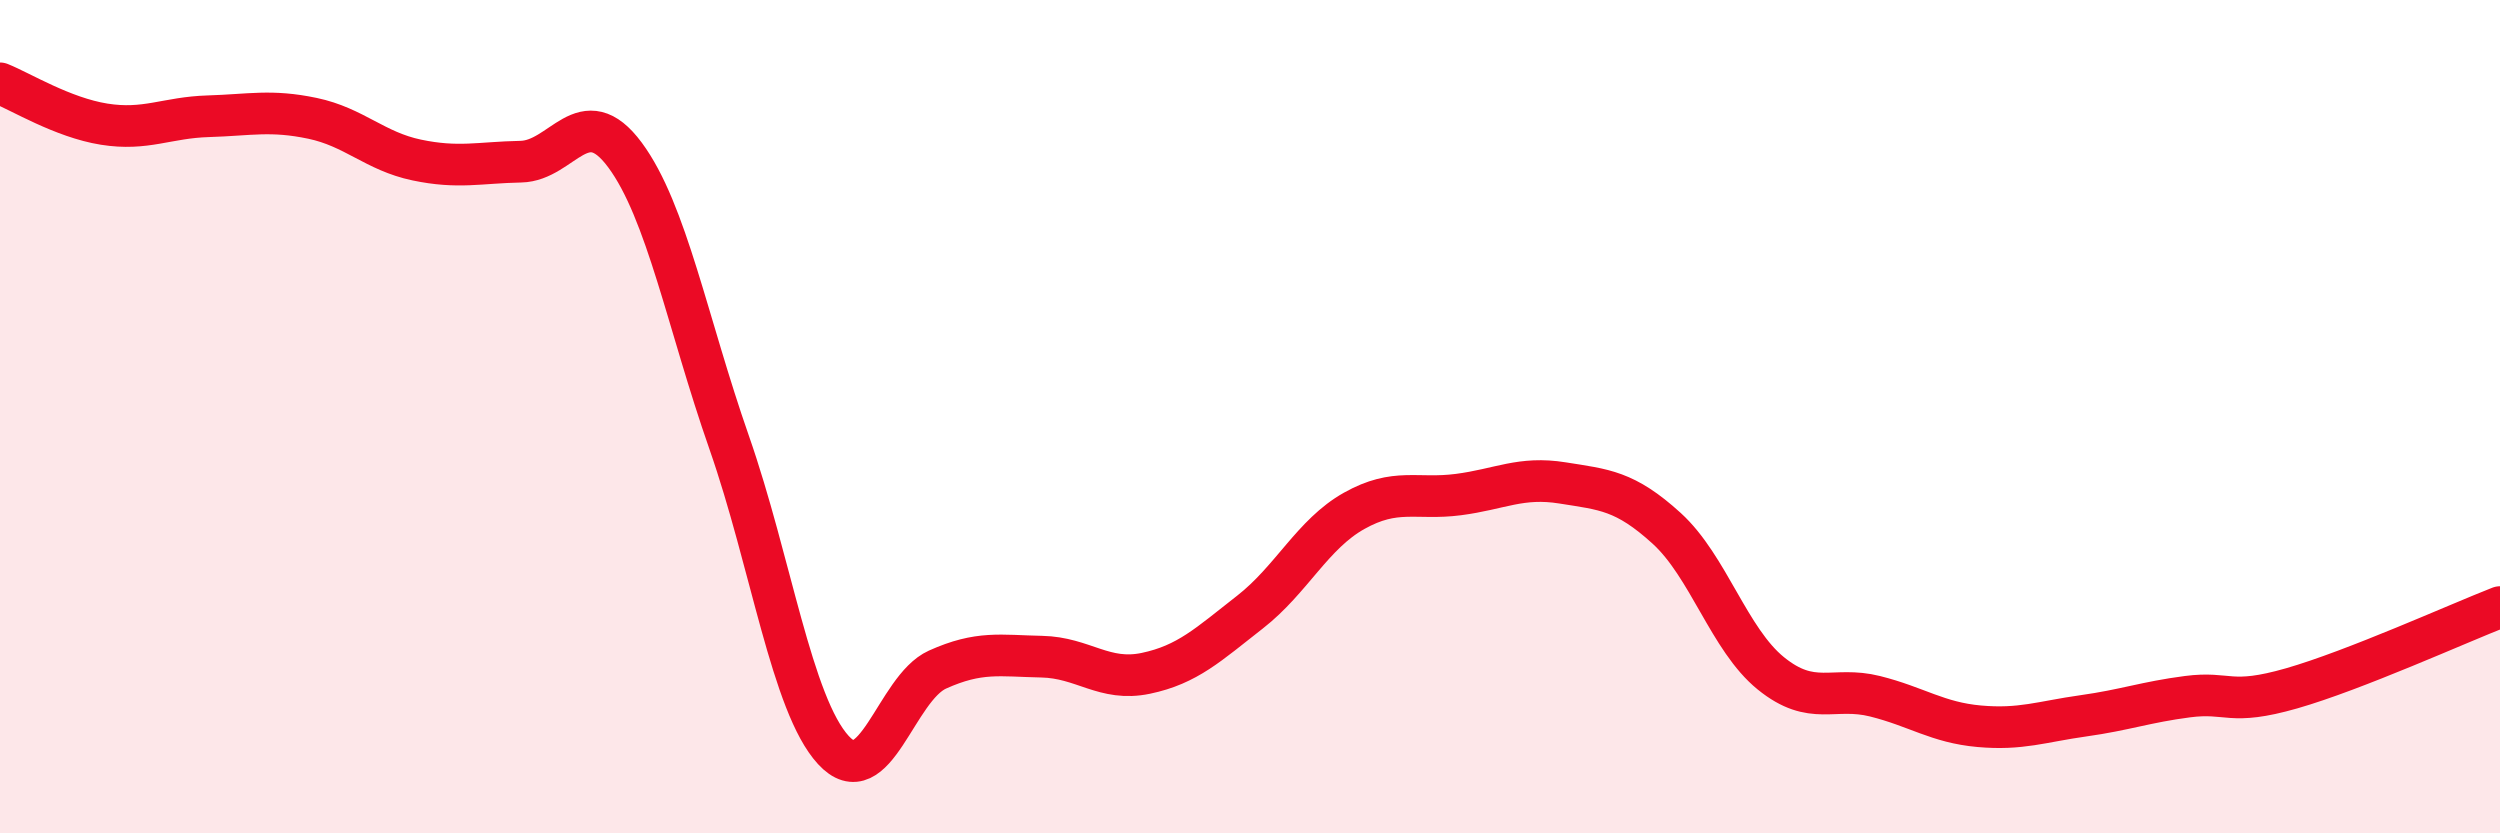
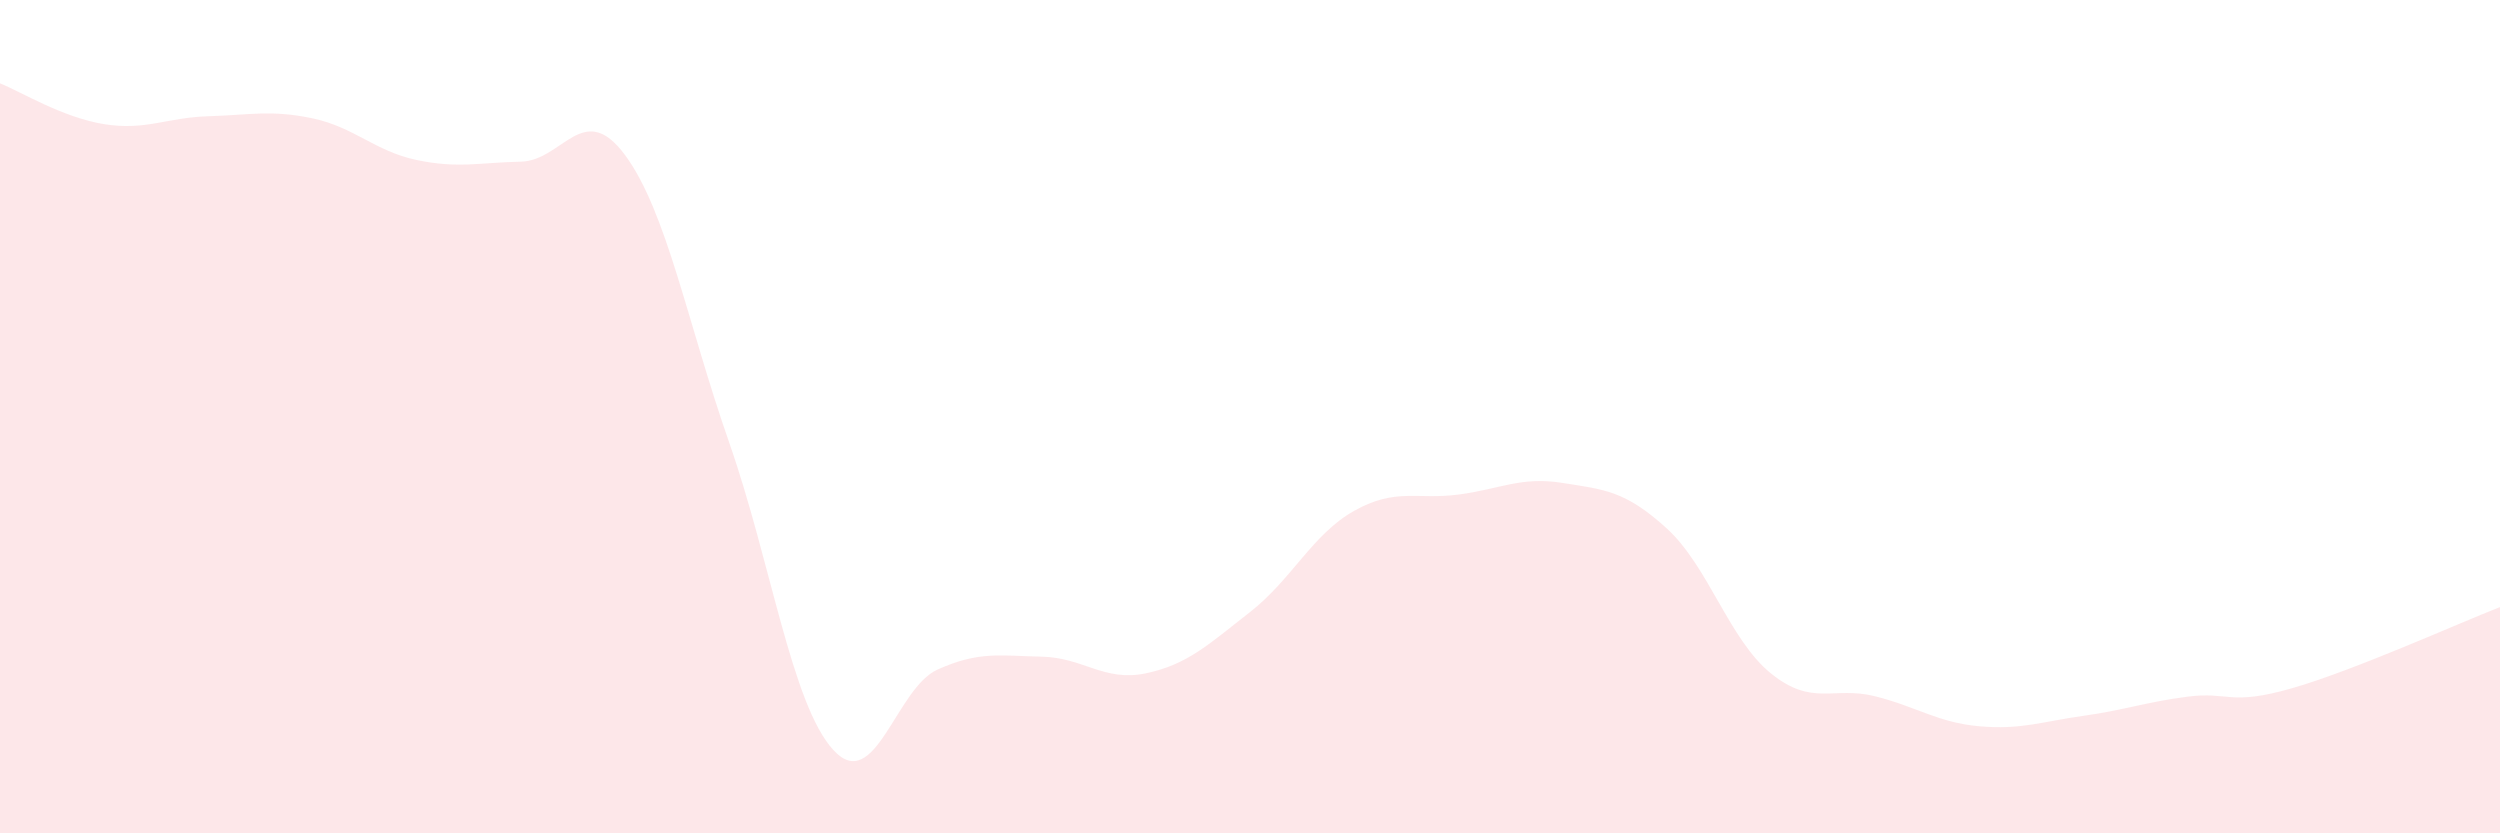
<svg xmlns="http://www.w3.org/2000/svg" width="60" height="20" viewBox="0 0 60 20">
  <path d="M 0,2 C 0.5,2.2 1.5,2.82 2.5,2.98 C 3.5,3.14 4,2.82 5,2.79 C 6,2.76 6.5,2.63 7.5,2.84 C 8.5,3.05 9,3.63 10,3.84 C 11,4.05 11.5,3.9 12.5,3.88 C 13.5,3.86 14,2.37 15,3.72 C 16,5.07 16.5,7.76 17.5,10.62 C 18.5,13.48 19,16.91 20,18 C 21,19.09 21.5,16.52 22.5,16.07 C 23.5,15.62 24,15.74 25,15.76 C 26,15.78 26.5,16.37 27.5,16.16 C 28.5,15.95 29,15.47 30,14.69 C 31,13.91 31.5,12.82 32.5,12.26 C 33.5,11.7 34,12 35,11.87 C 36,11.74 36.5,11.43 37.5,11.59 C 38.5,11.75 39,11.77 40,12.68 C 41,13.59 41.5,15.35 42.5,16.16 C 43.5,16.97 44,16.46 45,16.71 C 46,16.96 46.5,17.34 47.5,17.43 C 48.5,17.52 49,17.32 50,17.18 C 51,17.04 51.5,16.85 52.5,16.72 C 53.5,16.59 53.5,16.95 55,16.52 C 56.5,16.09 59,14.96 60,14.57L60 20L0 20Z" fill="#EB0A25" opacity="0.1" stroke-linecap="round" stroke-linejoin="round" />
-   <path d="M 0,2 C 0.5,2.2 1.5,2.82 2.5,2.98 C 3.5,3.14 4,2.82 5,2.79 C 6,2.76 6.5,2.63 7.5,2.84 C 8.5,3.05 9,3.63 10,3.84 C 11,4.05 11.5,3.9 12.5,3.88 C 13.5,3.86 14,2.37 15,3.72 C 16,5.07 16.5,7.76 17.5,10.62 C 18.5,13.48 19,16.91 20,18 C 21,19.09 21.5,16.52 22.5,16.07 C 23.5,15.62 24,15.74 25,15.76 C 26,15.78 26.5,16.37 27.5,16.16 C 28.5,15.95 29,15.47 30,14.69 C 31,13.91 31.5,12.82 32.5,12.26 C 33.5,11.7 34,12 35,11.87 C 36,11.74 36.5,11.43 37.5,11.59 C 38.5,11.75 39,11.77 40,12.68 C 41,13.59 41.5,15.35 42.5,16.16 C 43.5,16.97 44,16.46 45,16.71 C 46,16.96 46.5,17.34 47.5,17.43 C 48.5,17.52 49,17.32 50,17.18 C 51,17.04 51.5,16.85 52.5,16.72 C 53.5,16.59 53.5,16.95 55,16.52 C 56.5,16.09 59,14.96 60,14.57" stroke="#EB0A25" stroke-width="1" fill="none" stroke-linecap="round" stroke-linejoin="round" />
</svg>